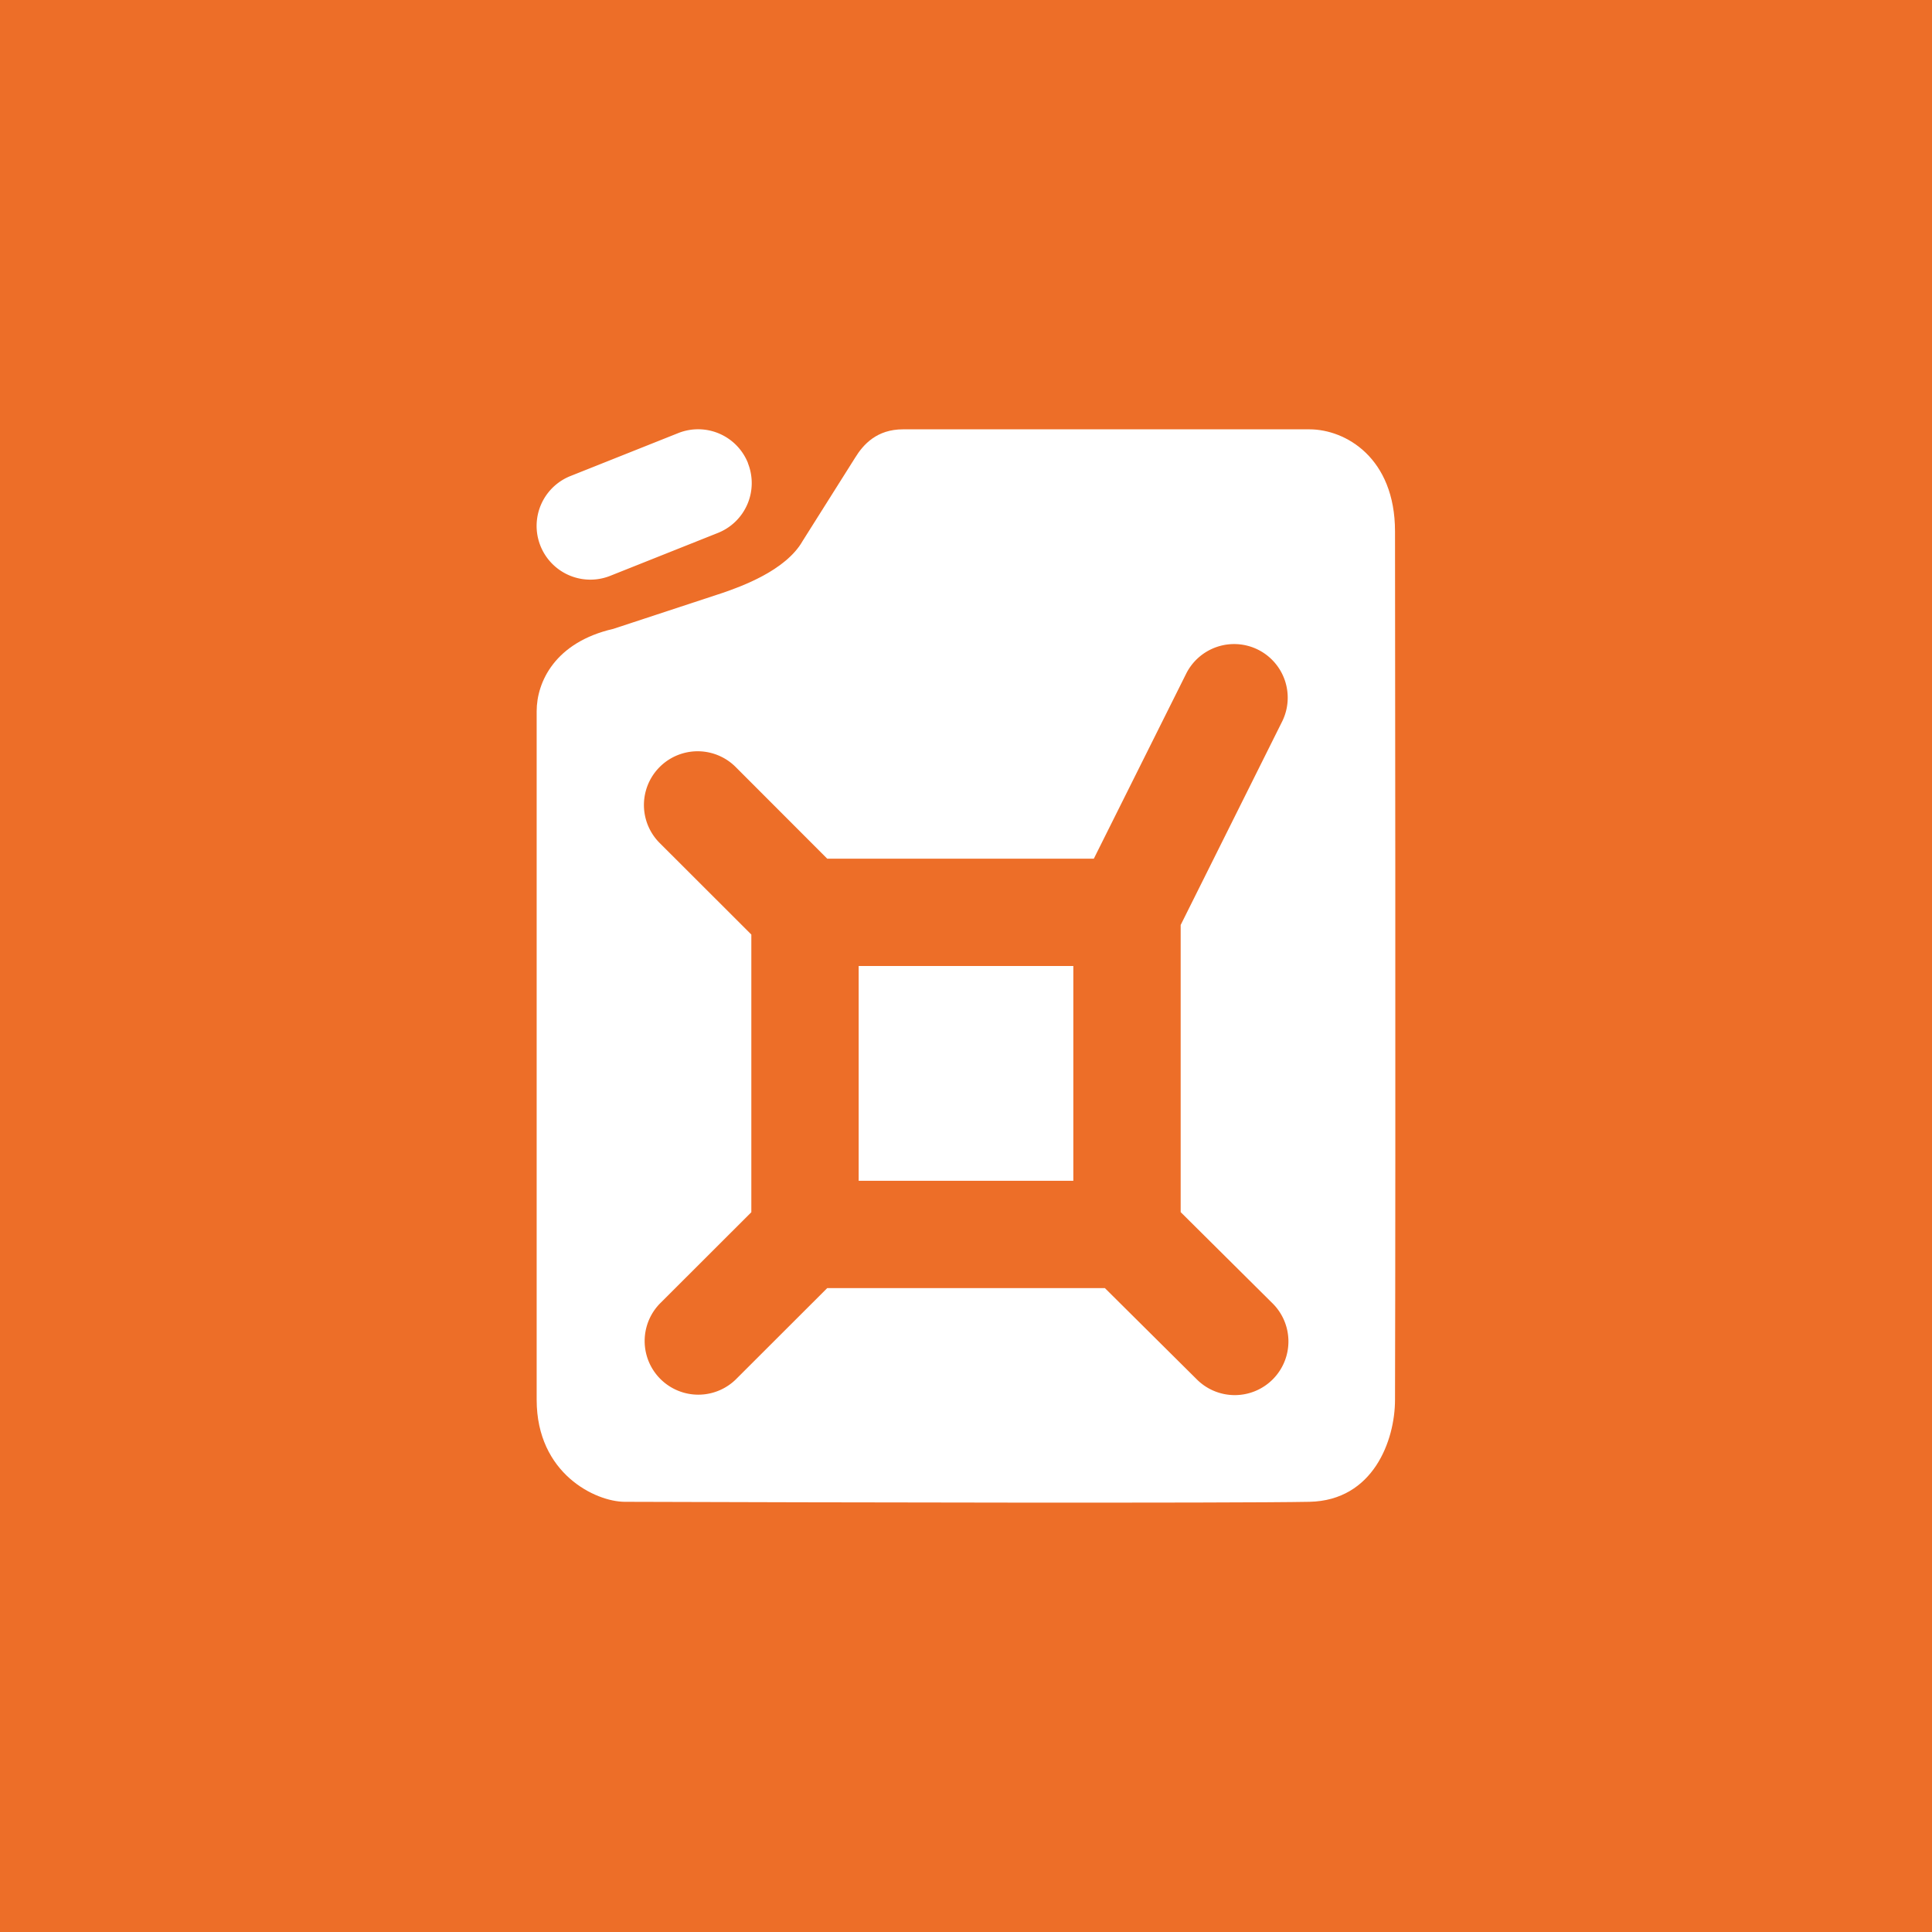
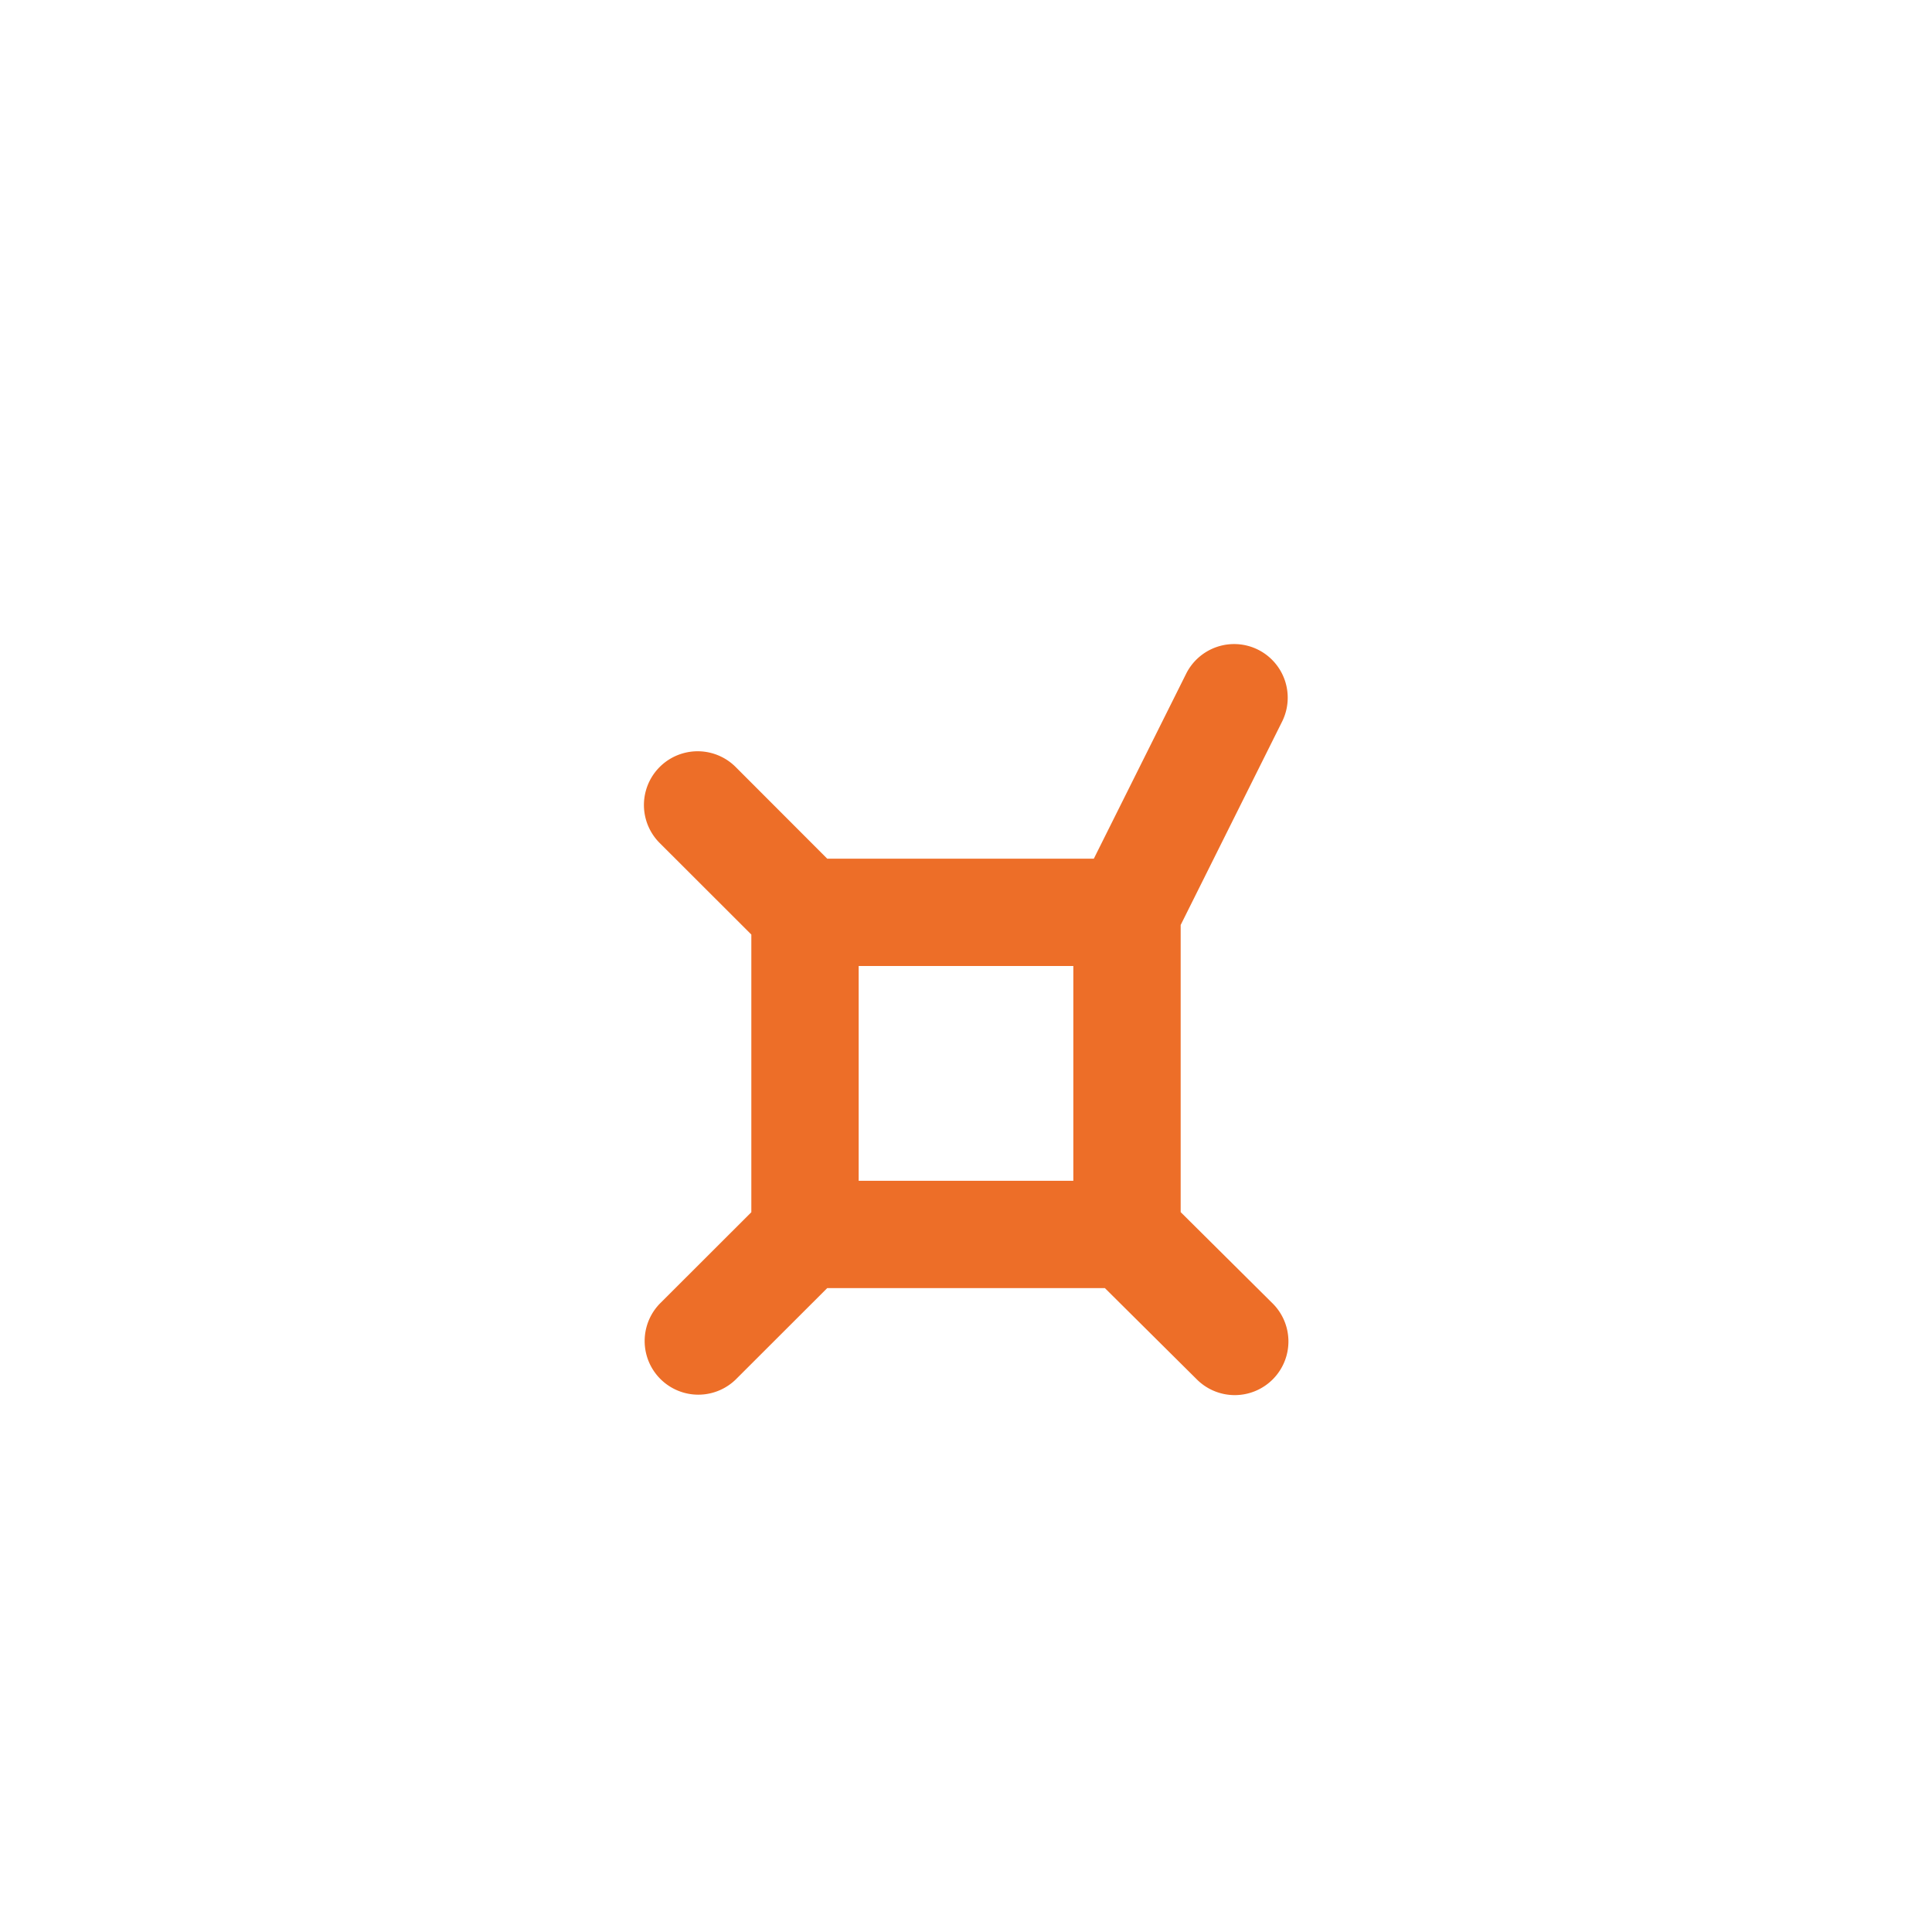
<svg xmlns="http://www.w3.org/2000/svg" width="18" height="18">
-   <path fill="#ED6E28" d="M0 0h18v18H0z" />
-   <path d="M12.2 4H8.413c-.243 0-.37.14-.447.266l-.488.774c-.156.275-.572.424-.746.484l-1.018.335C5.17 5.984 5 6.355 5 6.626v6.415c0 .69.55.95.82.951 1.78.006 5.662.014 6.38 0 .595-.012.797-.573.797-.951.007-2.397 0-8.09 0-8.09 0-.685-.46-.951-.797-.951z" fill="#fff" />
  <path d="M11.721 6.053a.5.5 0 01.224.67L11 8.618v2.675l.85.844a.5.5 0 11-.704.71l-.852-.846H7.707l-.854.853a.5.5 0 01-.706-.708L7 11.294V8.707l-.854-.853a.5.5 0 11.708-.708L7.707 8h2.484l.86-1.723a.5.5 0 01.67-.224zM10 9H8v2.001h2V9z" fill="#ED6E28" />
-   <path d="M6.968 4.315a.5.5 0 01-.279.65l-1.004.4a.5.5 0 01-.37-.93l1.004-.4a.5.5 0 01.65.28z" fill="#fff" />
</svg>